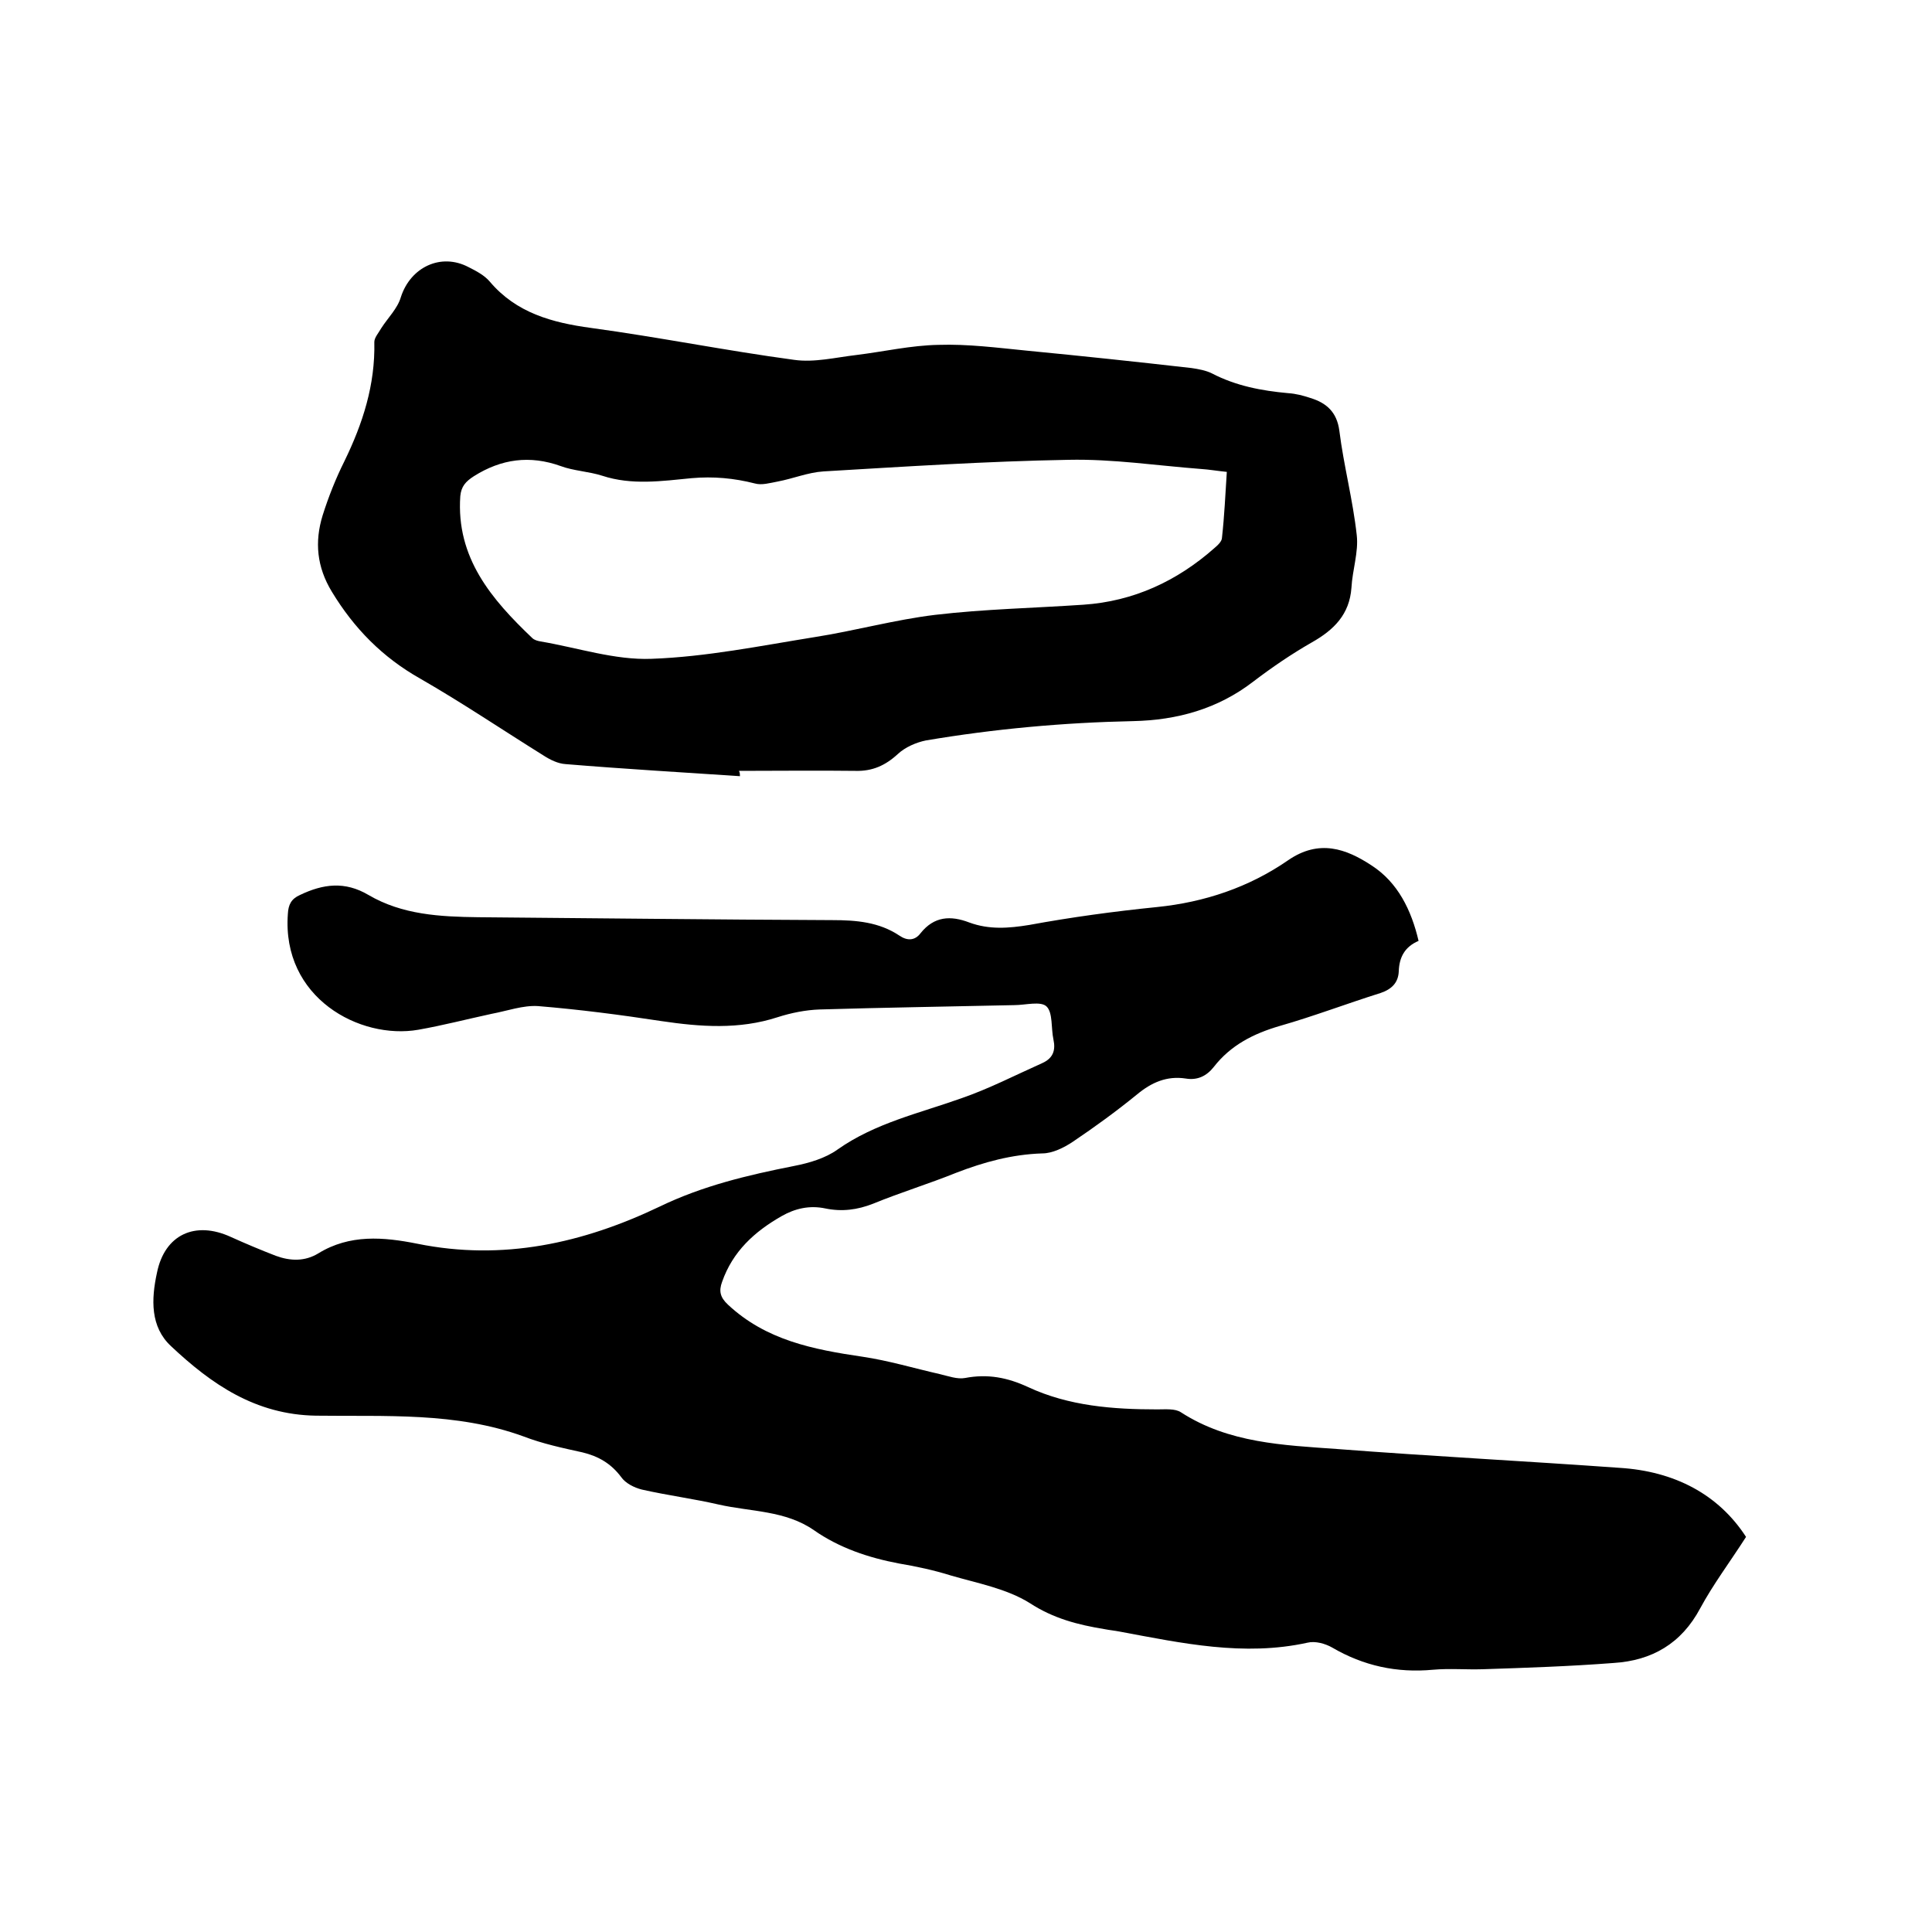
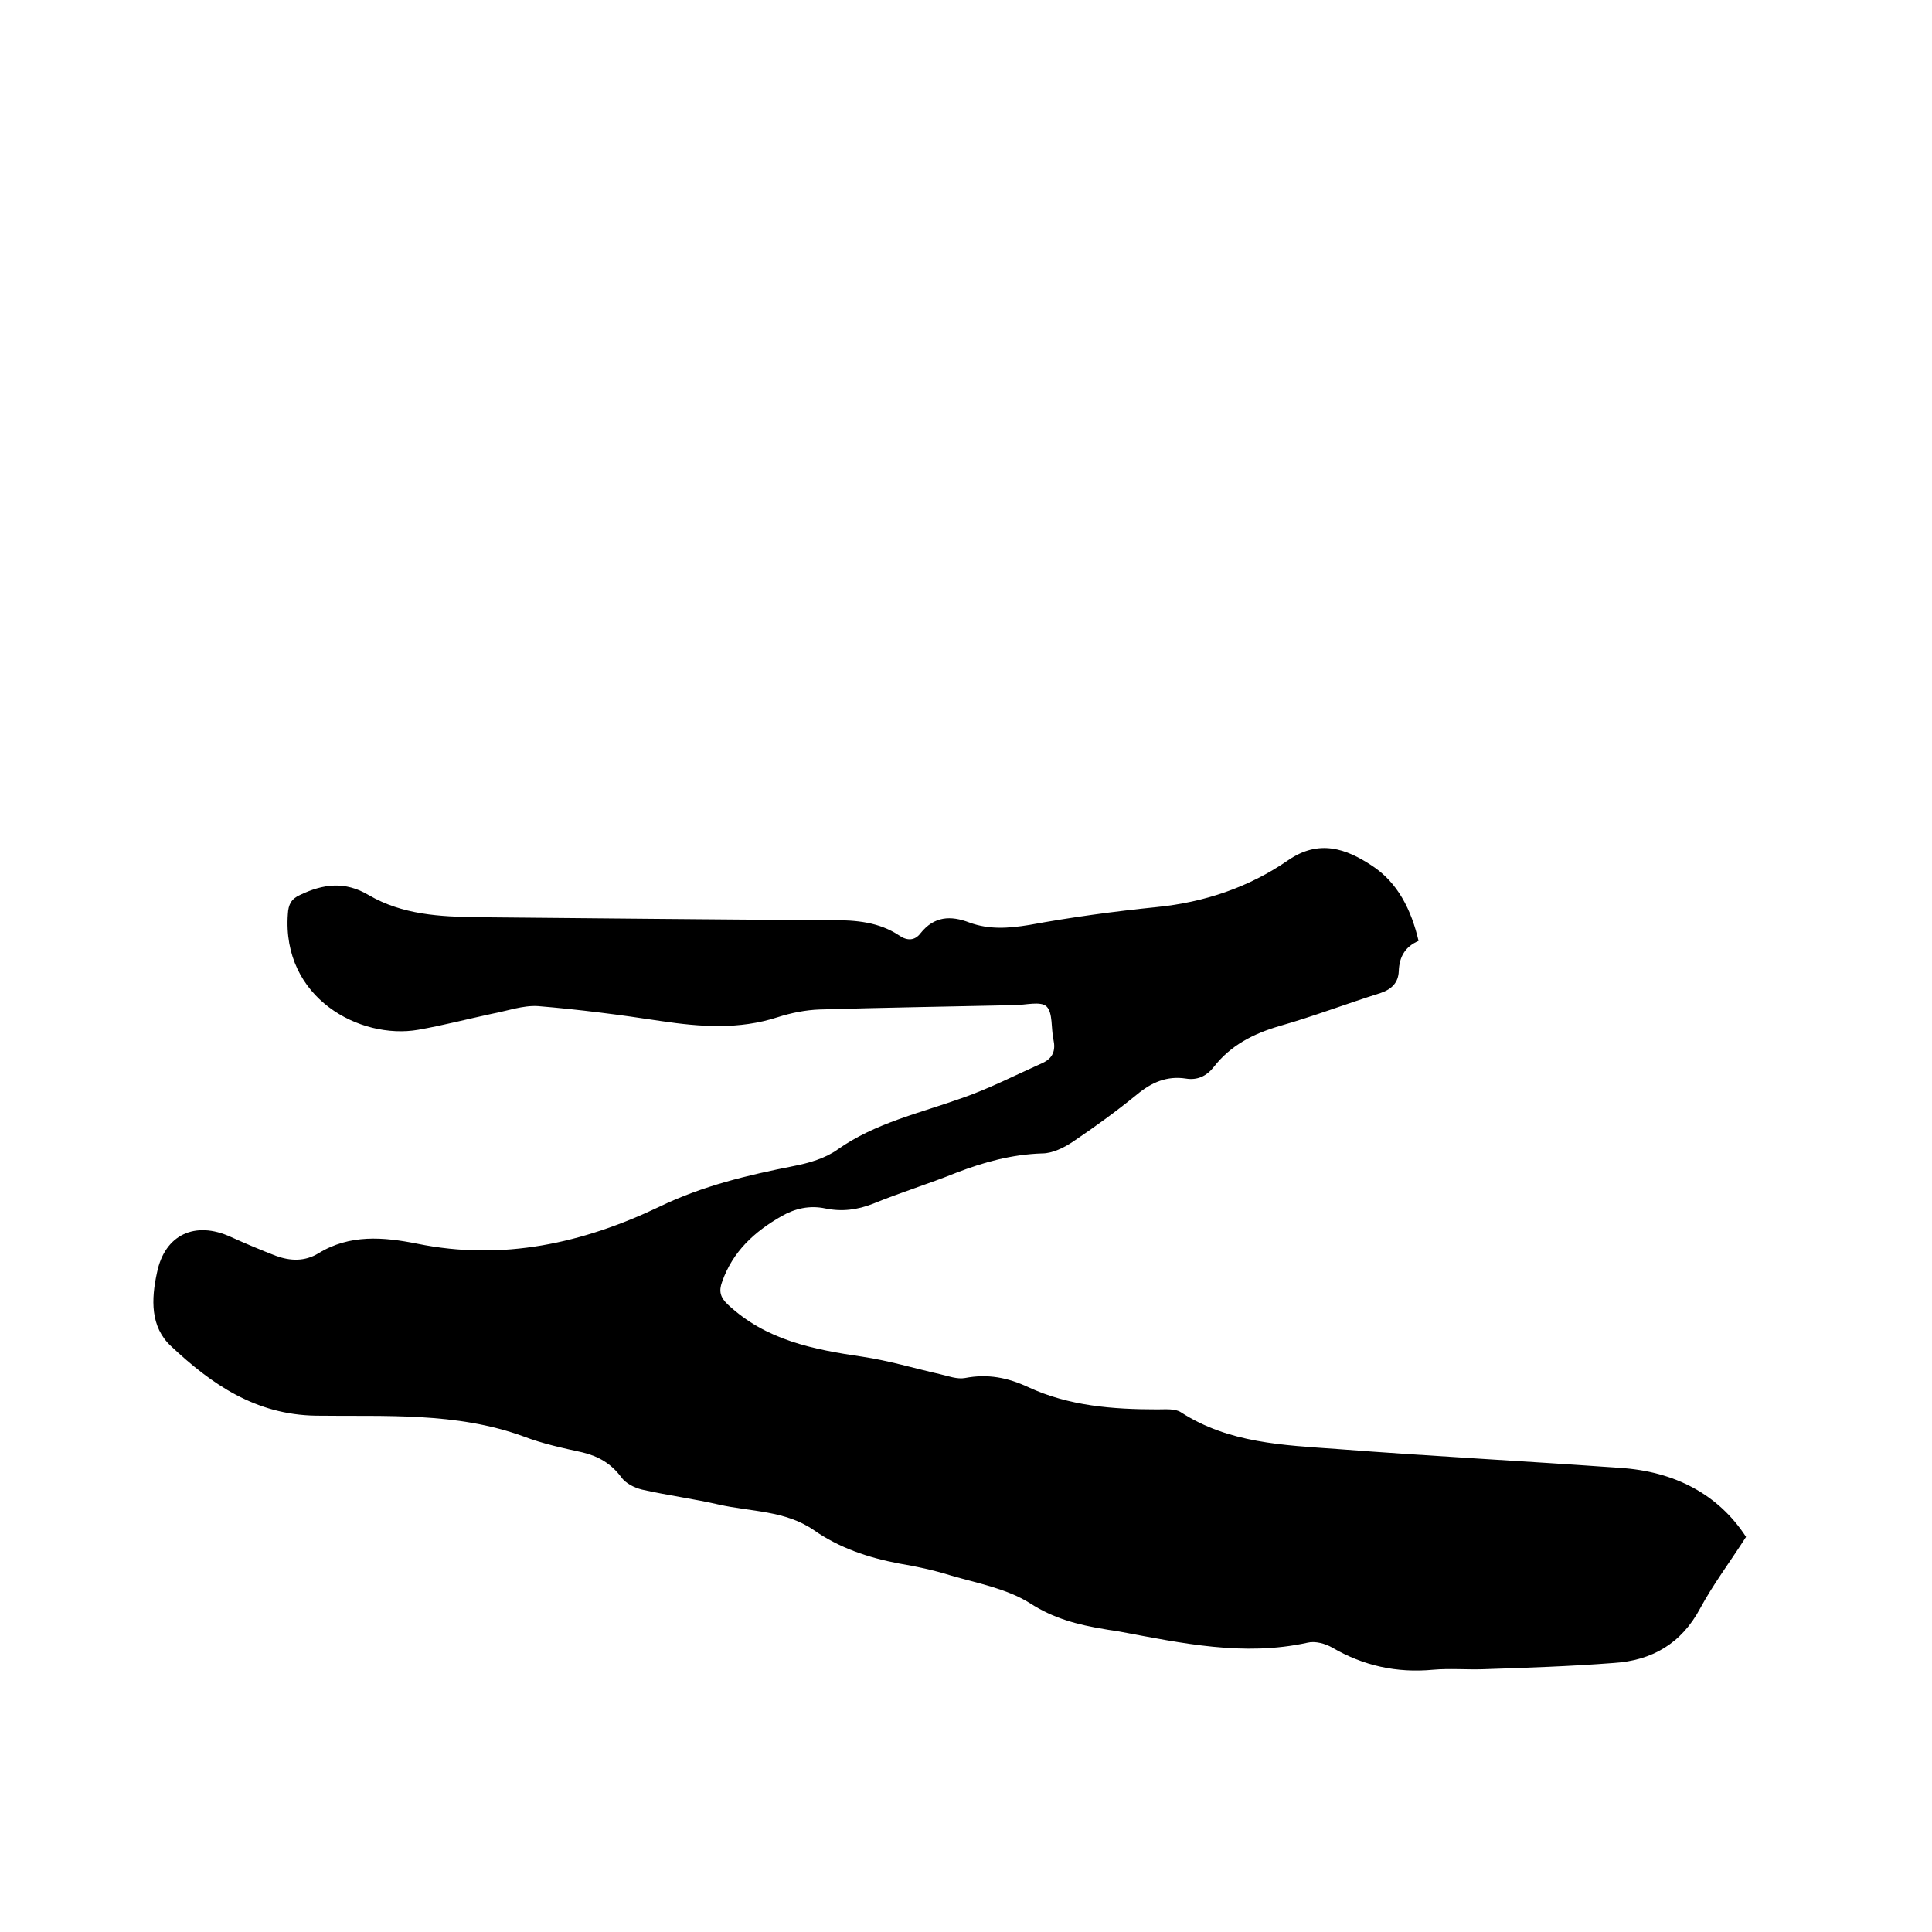
<svg xmlns="http://www.w3.org/2000/svg" enable-background="new 0 0 400 400" viewBox="0 0 400 400">
  <path d="m361.5 318.2c-3.4 5.3-6.8 9.8-9.5 14.8-3.9 7.3-10 10.8-17.9 11.3-9.1.7-18.1 1-27.2 1.3-3.4.1-6.8-.2-10.2.1-7.5.7-14.4-.8-20.9-4.6-1.4-.8-3.5-1.4-5.1-1-13.2 2.9-26 .1-38.9-2.3-1-.2-2.1-.3-3.1-.5-5.5-.9-10.6-2.2-15.5-5.4-4.8-3-10.8-4.1-16.3-5.7-3.5-1.1-7.2-1.9-10.8-2.5-6.3-1.2-12.3-3.2-17.6-6.9-5.9-4.1-13.1-3.8-19.7-5.3-5.2-1.2-10.6-1.9-15.9-3.1-1.6-.4-3.4-1.3-4.3-2.6-2.1-2.8-4.7-4.3-8-5.1-4.1-.9-8.3-1.8-12.2-3.3-14-5.1-28.6-4.1-43-4.3-12.5-.2-21.6-6.5-30-14.4-4.3-4-4.1-9.7-2.9-15.2 1.6-7.9 7.9-10.8 15.3-7.4 3.1 1.4 6.2 2.7 9.3 3.9 3 1.1 6 1.2 8.8-.5 6.5-4 13.5-3.4 20.5-2 17.7 3.6 34.3-.1 50.2-7.7 8.9-4.3 18.2-6.5 27.8-8.4 3.1-.6 6.5-1.6 9-3.4 7.8-5.5 16.9-7.5 25.6-10.6 5.8-2 11.2-4.8 16.8-7.3 2.2-1 2.8-2.6 2.3-4.9s-.1-5.5-1.4-6.8c-1.2-1.2-4.4-.3-6.7-.3-13.4.3-26.9.5-40.3.9-2.9.1-5.9.7-8.7 1.6-8 2.6-16 2-24.1.8-8.5-1.3-17-2.4-25.5-3.1-3.1-.2-6.4 1-9.6 1.6-5.1 1.1-10.1 2.4-15.2 3.3-12.1 2.1-28.3-6.6-27-24 .1-1.9.7-3.1 2.5-3.9 4.8-2.3 9.3-2.9 14.2 0 7 4.1 14.8 4.5 22.7 4.6 24.4.2 48.9.5 73.3.6 5 0 9.7.4 13.9 3.2 1.6 1.1 3.2 1.1 4.4-.5 2.8-3.5 6.2-3.7 10.1-2.2 4.1 1.5 8.1 1.2 12.4.5 8.7-1.6 17.5-2.8 26.4-3.7 9.9-1 19.1-4.1 27.2-9.7 6.4-4.4 12-2.4 17.3 1.1 5.4 3.5 8.2 9.2 9.7 15.6-2.8 1.2-4 3.3-4.1 6.3-.1 2.3-1.4 3.7-3.8 4.5-7 2.2-13.8 4.8-20.8 6.8-5.5 1.6-10.2 4-13.7 8.5-1.5 1.9-3.4 2.8-5.8 2.4-3.9-.6-7.1.8-10.1 3.3-4.3 3.5-8.7 6.7-13.3 9.8-1.8 1.2-4.2 2.4-6.3 2.4-6.3.2-12.1 1.8-17.8 4-5.7 2.3-11.6 4.1-17.2 6.4-3.3 1.3-6.5 1.7-9.9 1-3.3-.7-6.3 0-9.1 1.6-5.6 3.2-10.1 7.3-12.3 13.6-.7 1.9-.4 3.2 1.2 4.7 7.9 7.4 17.7 9.3 27.9 10.8 5.4.8 10.7 2.4 16 3.6 1.7.4 3.6 1.1 5.2.8 4.7-.9 8.8-.1 13.1 1.9 8.4 3.9 17.5 4.6 26.7 4.6 1.7 0 3.7-.2 4.9.6 9.9 6.4 21.2 6.8 32.3 7.6 19.5 1.5 39 2.5 58.5 3.9 11.4.7 20.5 5.5 26.2 14.3z" />
-   <path d="m153.2 160.7c-12-.8-24-1.5-36.1-2.5-1.6-.1-3.2-.9-4.6-1.8-8.5-5.3-16.8-10.9-25.5-15.9-7.8-4.4-13.7-10.4-18.3-18-3.1-5.1-3.6-10.3-1.9-15.8 1.2-3.8 2.7-7.6 4.5-11.2 3.8-7.8 6.4-15.8 6.2-24.7 0-.9.9-1.9 1.4-2.8 1.4-2.2 3.4-4.1 4.1-6.5 2-6.2 8.3-9.2 14-6.2 1.6.8 3.3 1.7 4.4 3 5.5 6.5 12.9 8.5 21 9.6 14 1.9 27.9 4.7 42 6.6 4.2.6 8.6-.5 12.9-1 5.7-.7 11.3-2 17-2.1 6.1-.2 12.2.6 18.3 1.2 11.4 1.1 22.7 2.3 34.1 3.6 1.4.2 3 .5 4.2 1.1 5 2.6 10.3 3.6 15.8 4.1 1.6.1 3.1.5 4.6 1 3.3 1 5.5 2.9 6 6.8.9 7.2 2.8 14.3 3.6 21.6.4 3.5-.9 7.2-1.1 10.9-.4 5.5-3.6 8.7-8.2 11.3-4.2 2.4-8.3 5.2-12.1 8.1-7.4 5.7-15.8 8-24.9 8.2-14.4.3-28.7 1.6-42.9 4-2 .4-4.3 1.4-5.8 2.8-2.6 2.4-5.3 3.6-8.8 3.5-8-.1-16.1 0-24.1 0 .2.4.2.8.2 1.1zm100.8-63c-2-.2-3.7-.5-5.3-.6-9.2-.7-18.3-2.1-27.5-1.9-16.9.3-33.8 1.4-50.7 2.4-3.2.2-6.3 1.5-9.5 2.1-1.6.3-3.3.8-4.7.4-4.3-1.1-8.6-1.5-13.1-1.1-6.2.6-12.4 1.5-18.5-.5-2.8-.9-5.9-1-8.6-2-6.4-2.3-12.3-1.5-18 2.1-1.7 1.1-2.6 2.1-2.8 4.1-.9 12.8 6.5 21.4 14.9 29.4.4.4 1.1.6 1.7.7 7.7 1.3 15.4 3.9 23 3.6 11.3-.4 22.6-2.7 33.8-4.5 8.3-1.3 16.6-3.6 24.9-4.6 10.2-1.2 20.4-1.4 30.7-2.1 10.4-.7 19.4-4.9 27.1-11.7.7-.6 1.6-1.4 1.6-2.2.5-4.5.7-9 1-13.6z" />
</svg>